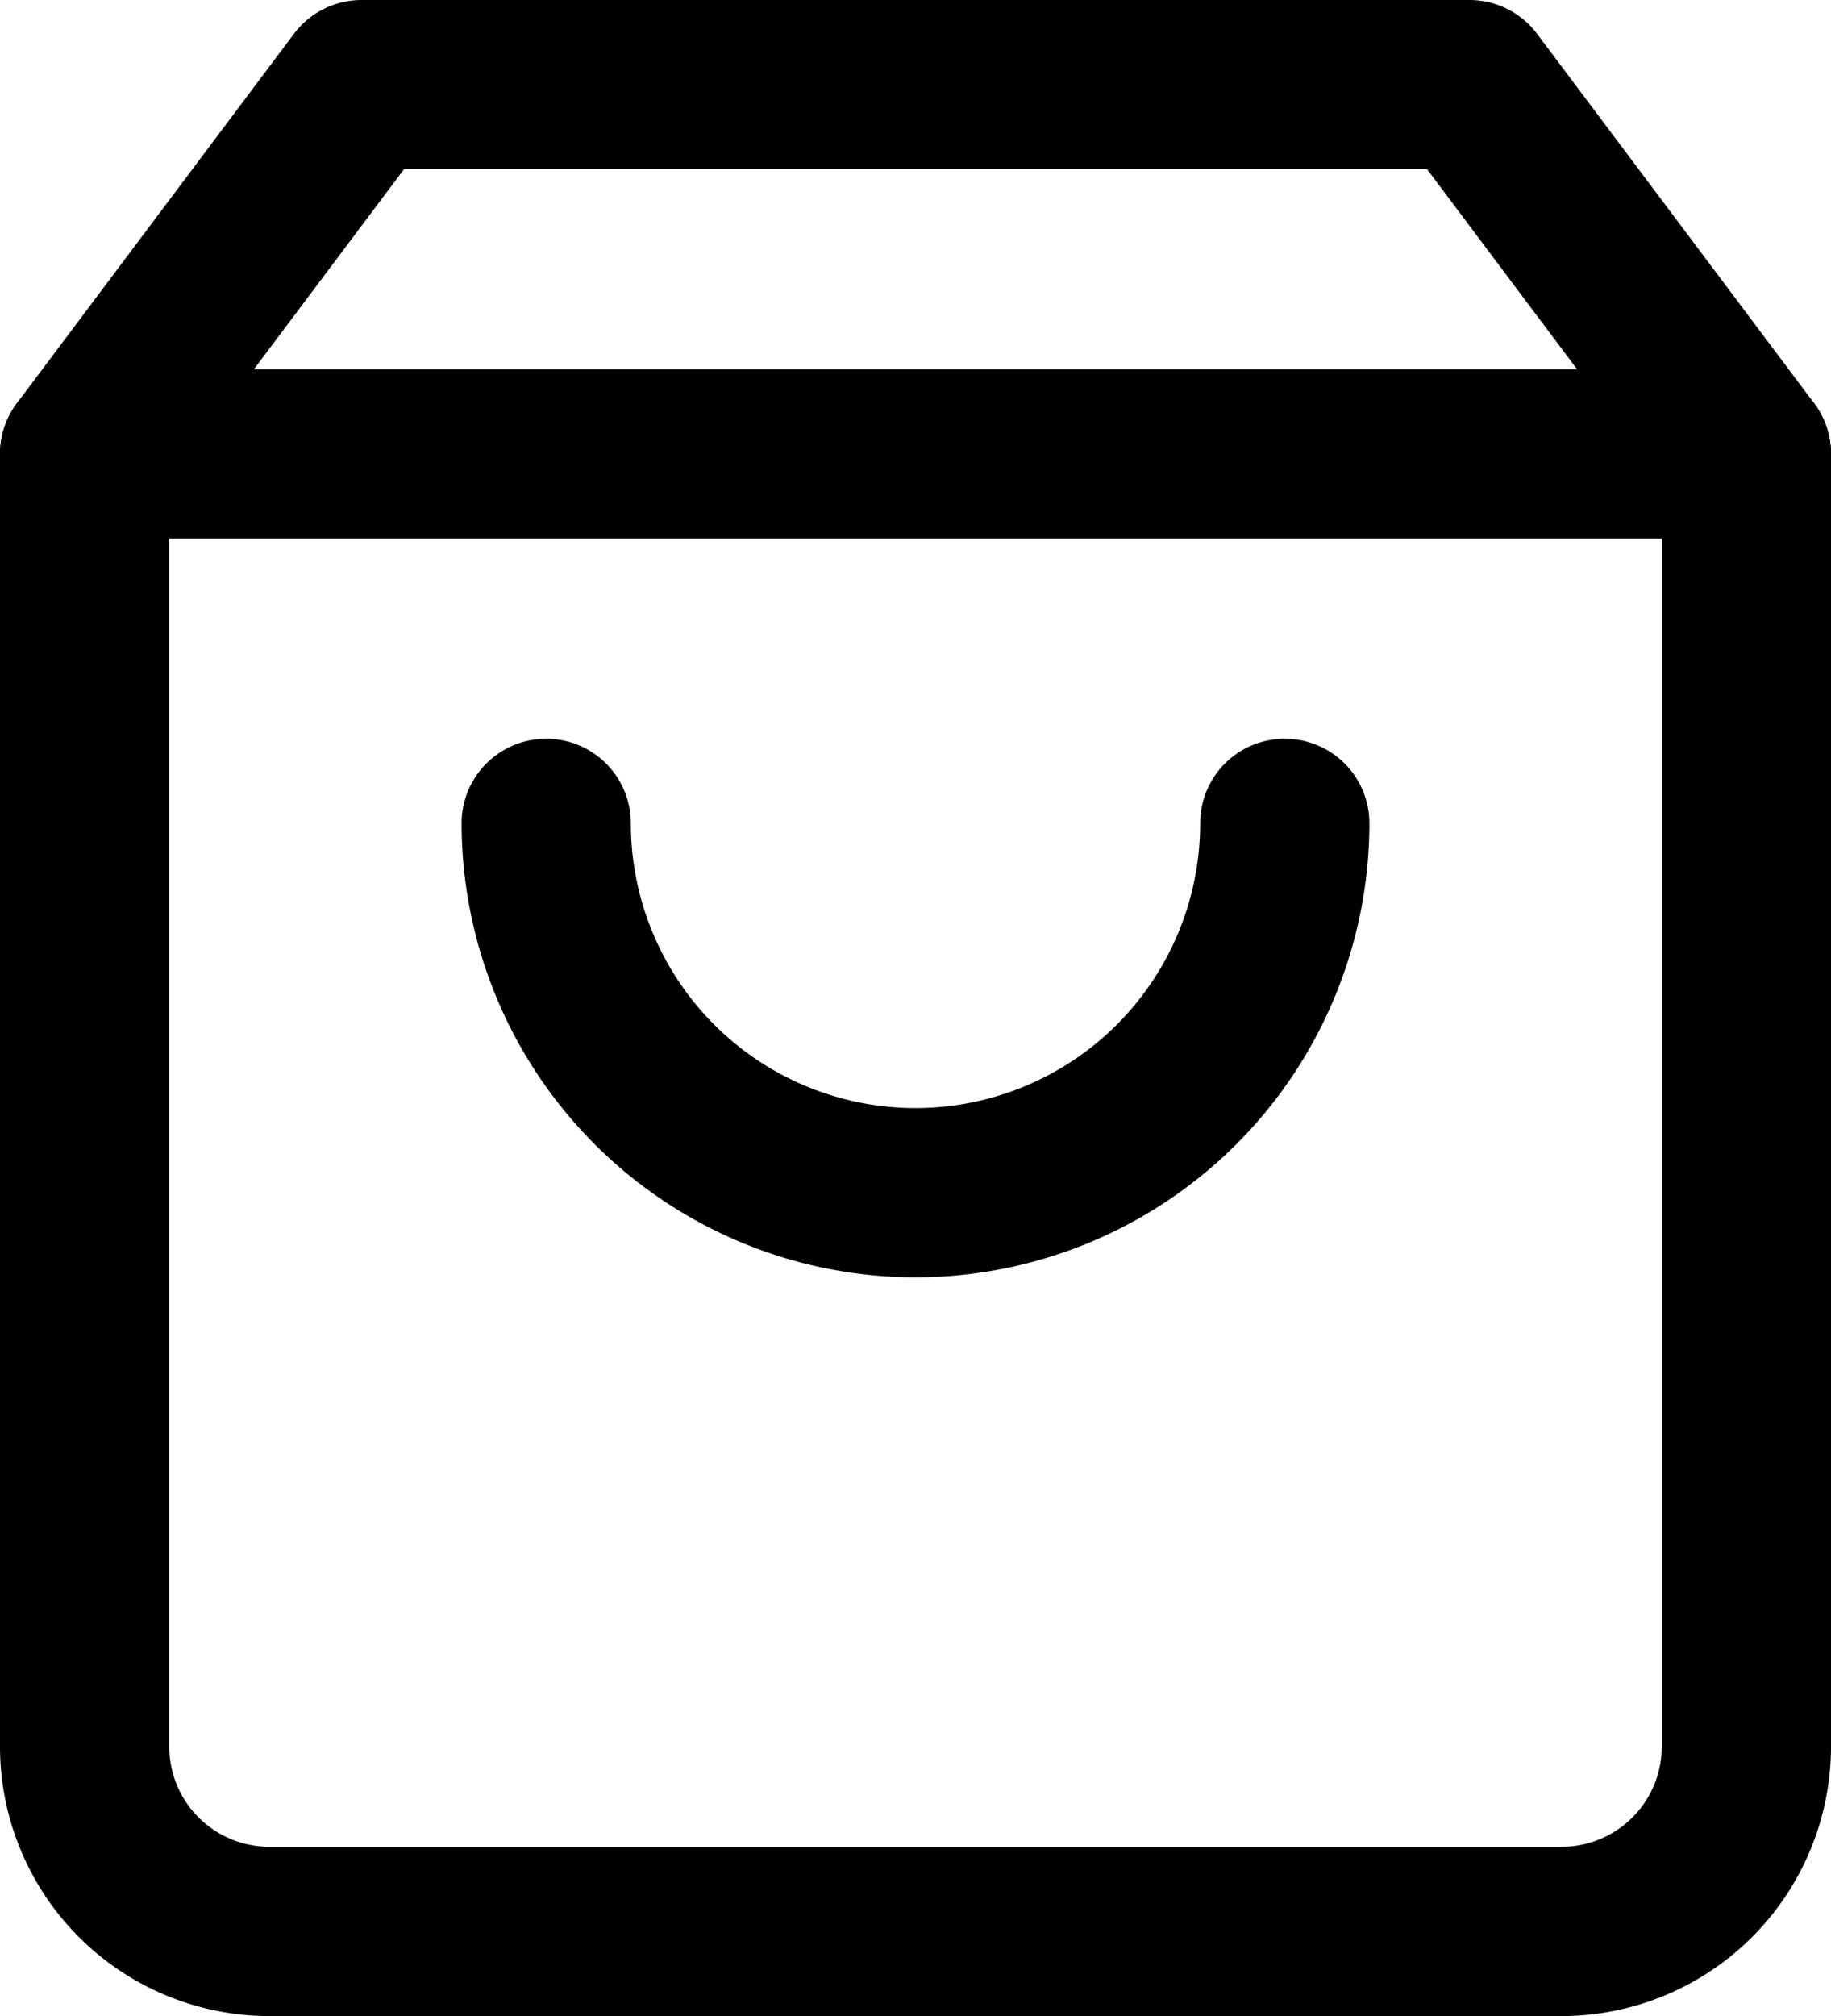
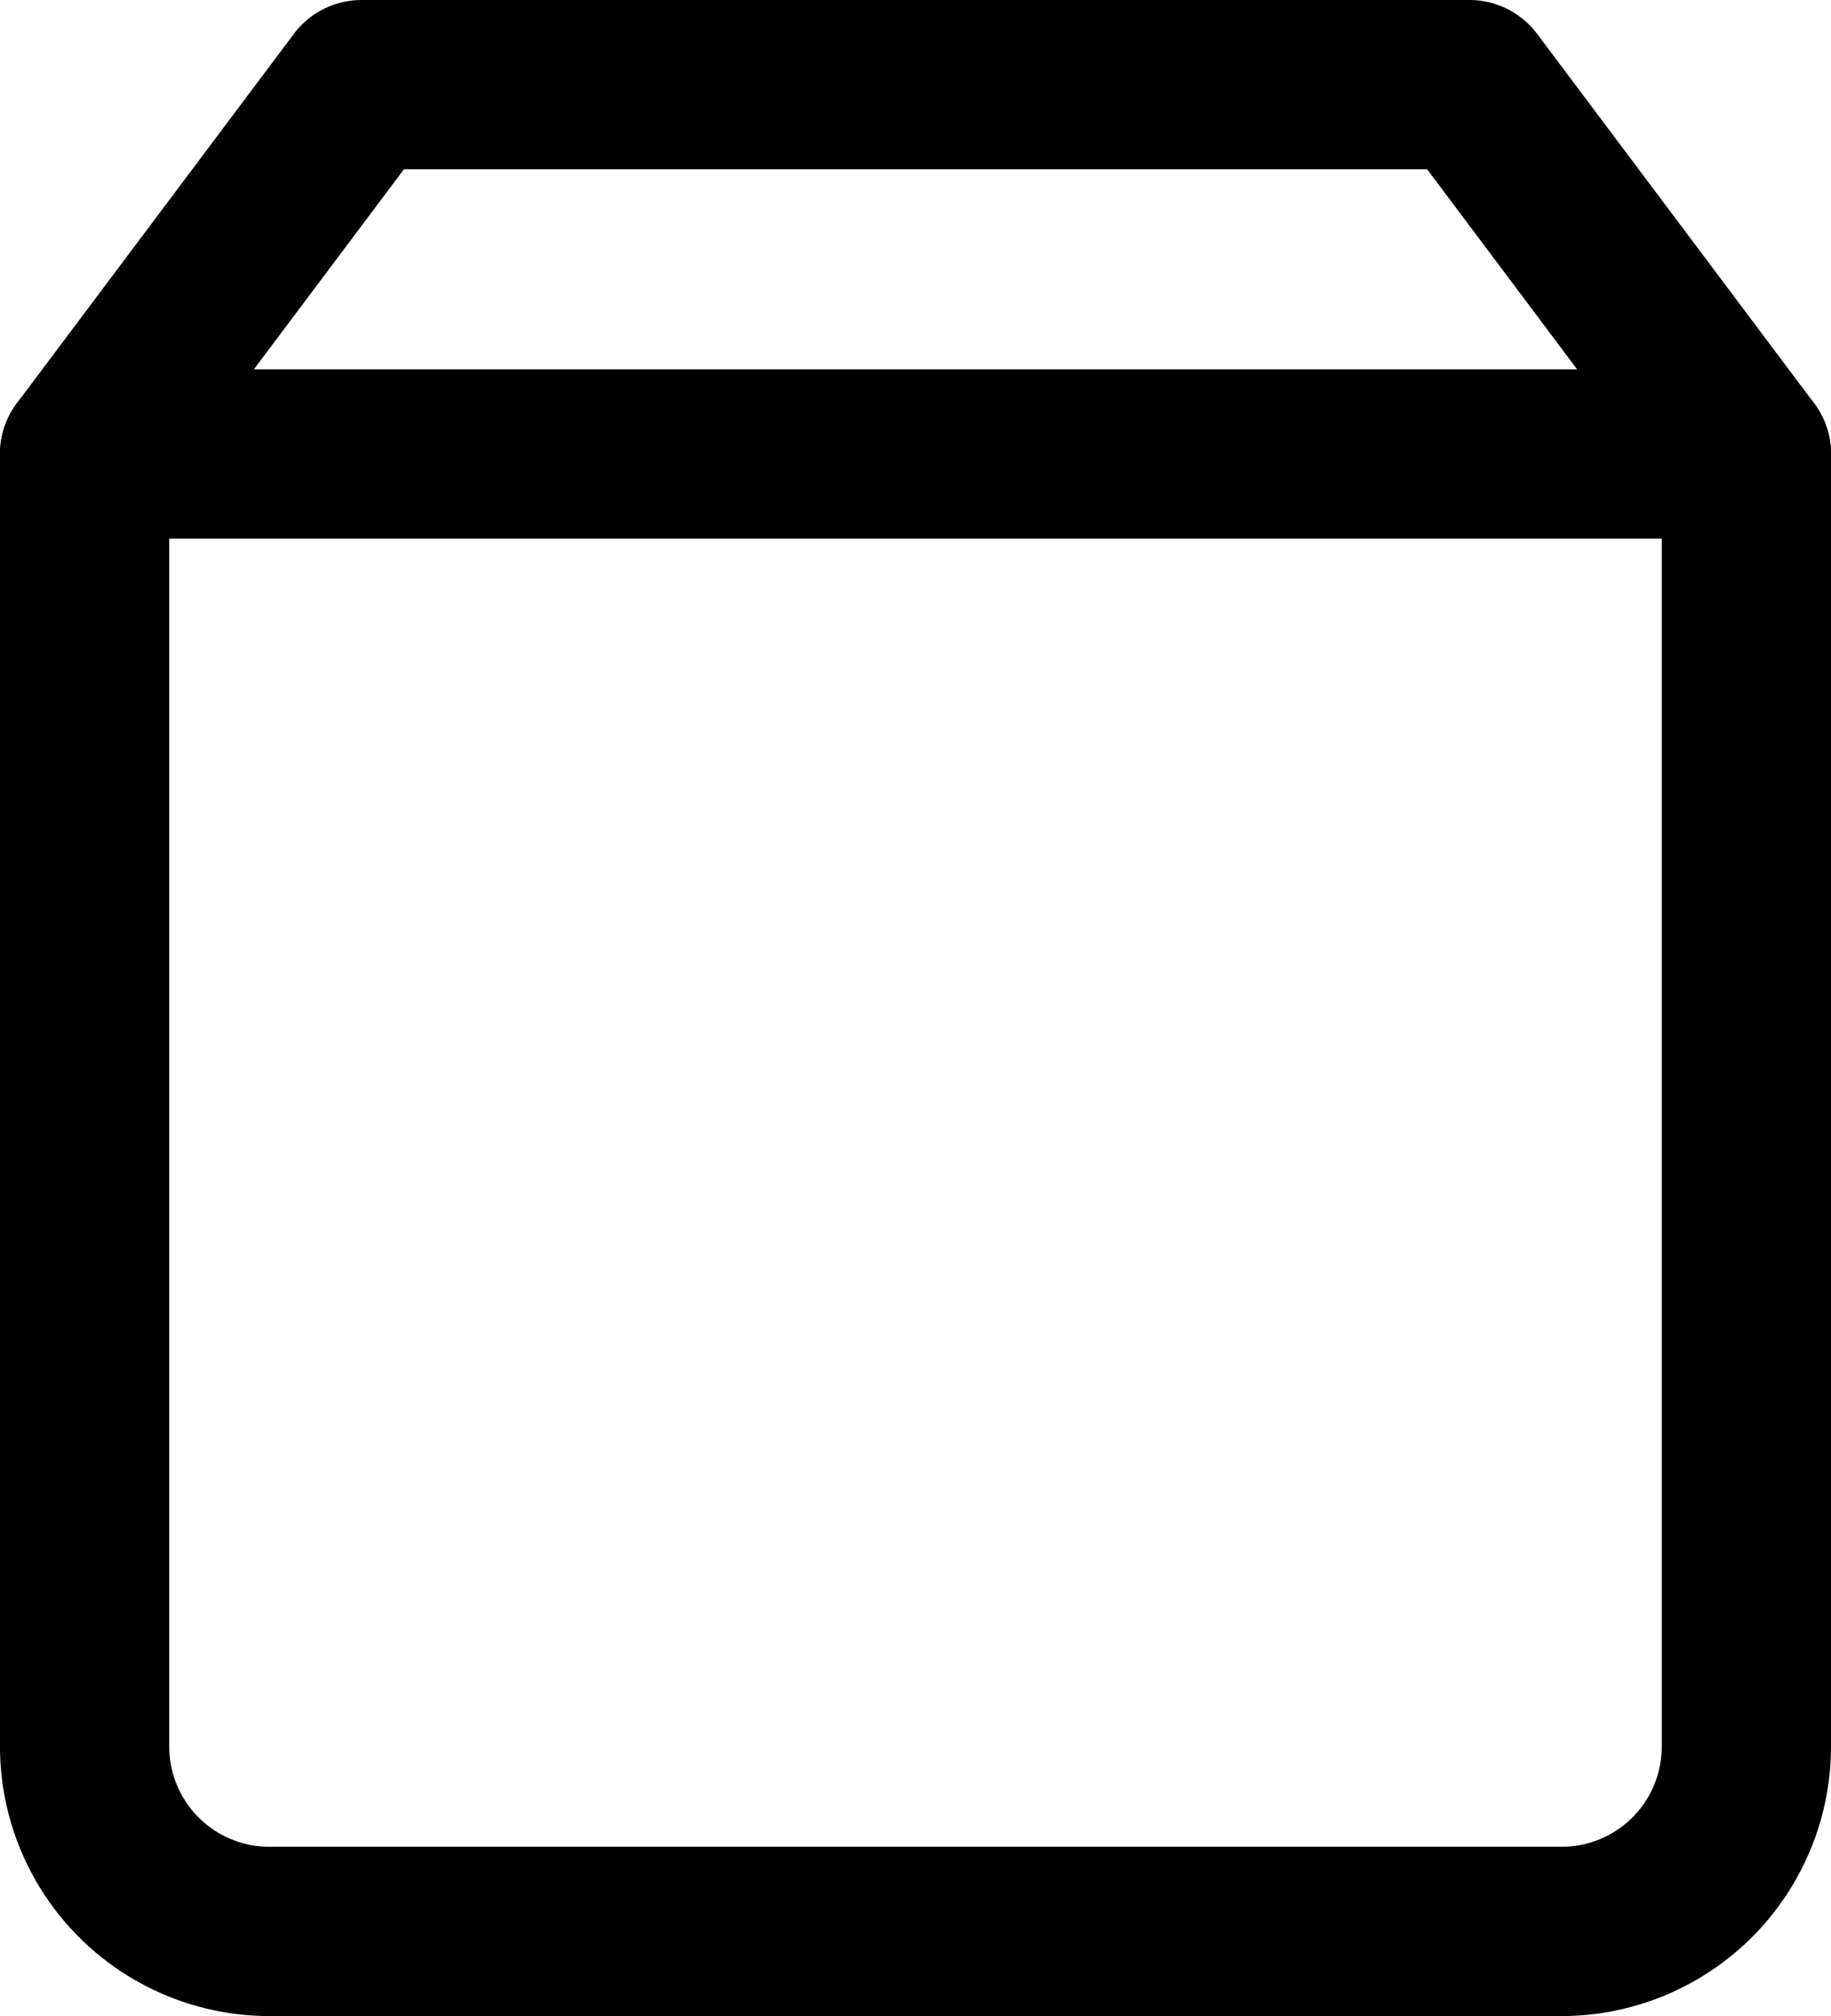
<svg xmlns="http://www.w3.org/2000/svg" id="shopping-bag" width="29.75" height="32.75" viewBox="0 0 29.75 32.75">
  <path id="Path_30994" data-name="Path 30994" d="M7.5.625h18a1.375,1.375,0,0,1,1.1.55l4.5,6A1.375,1.375,0,0,1,31.375,8V29A4.38,4.38,0,0,1,27,33.375H6A4.38,4.38,0,0,1,1.625,29V8A1.375,1.375,0,0,1,1.9,7.175l4.5-6A1.375,1.375,0,0,1,7.5.625Zm17.313,2.75H8.188L4.375,8.458V29A1.627,1.627,0,0,0,6,30.625H27A1.627,1.627,0,0,0,28.625,29V8.458Z" transform="translate(-1.625 -0.625)" />
  <path id="Path_30995" data-name="Path 30995" d="M30,7.375H3a1.375,1.375,0,0,1,0-2.75H30a1.375,1.375,0,0,1,0,2.75Z" transform="translate(-1.625 1.375)" />
-   <path id="Path_30996" data-name="Path 30996" d="M14,17.375A7.383,7.383,0,0,1,6.625,10a1.375,1.375,0,0,1,2.75,0,4.625,4.625,0,0,0,9.25,0,1.375,1.375,0,1,1,2.75,0A7.383,7.383,0,0,1,14,17.375Z" transform="translate(0.875 3.375)" />
</svg>